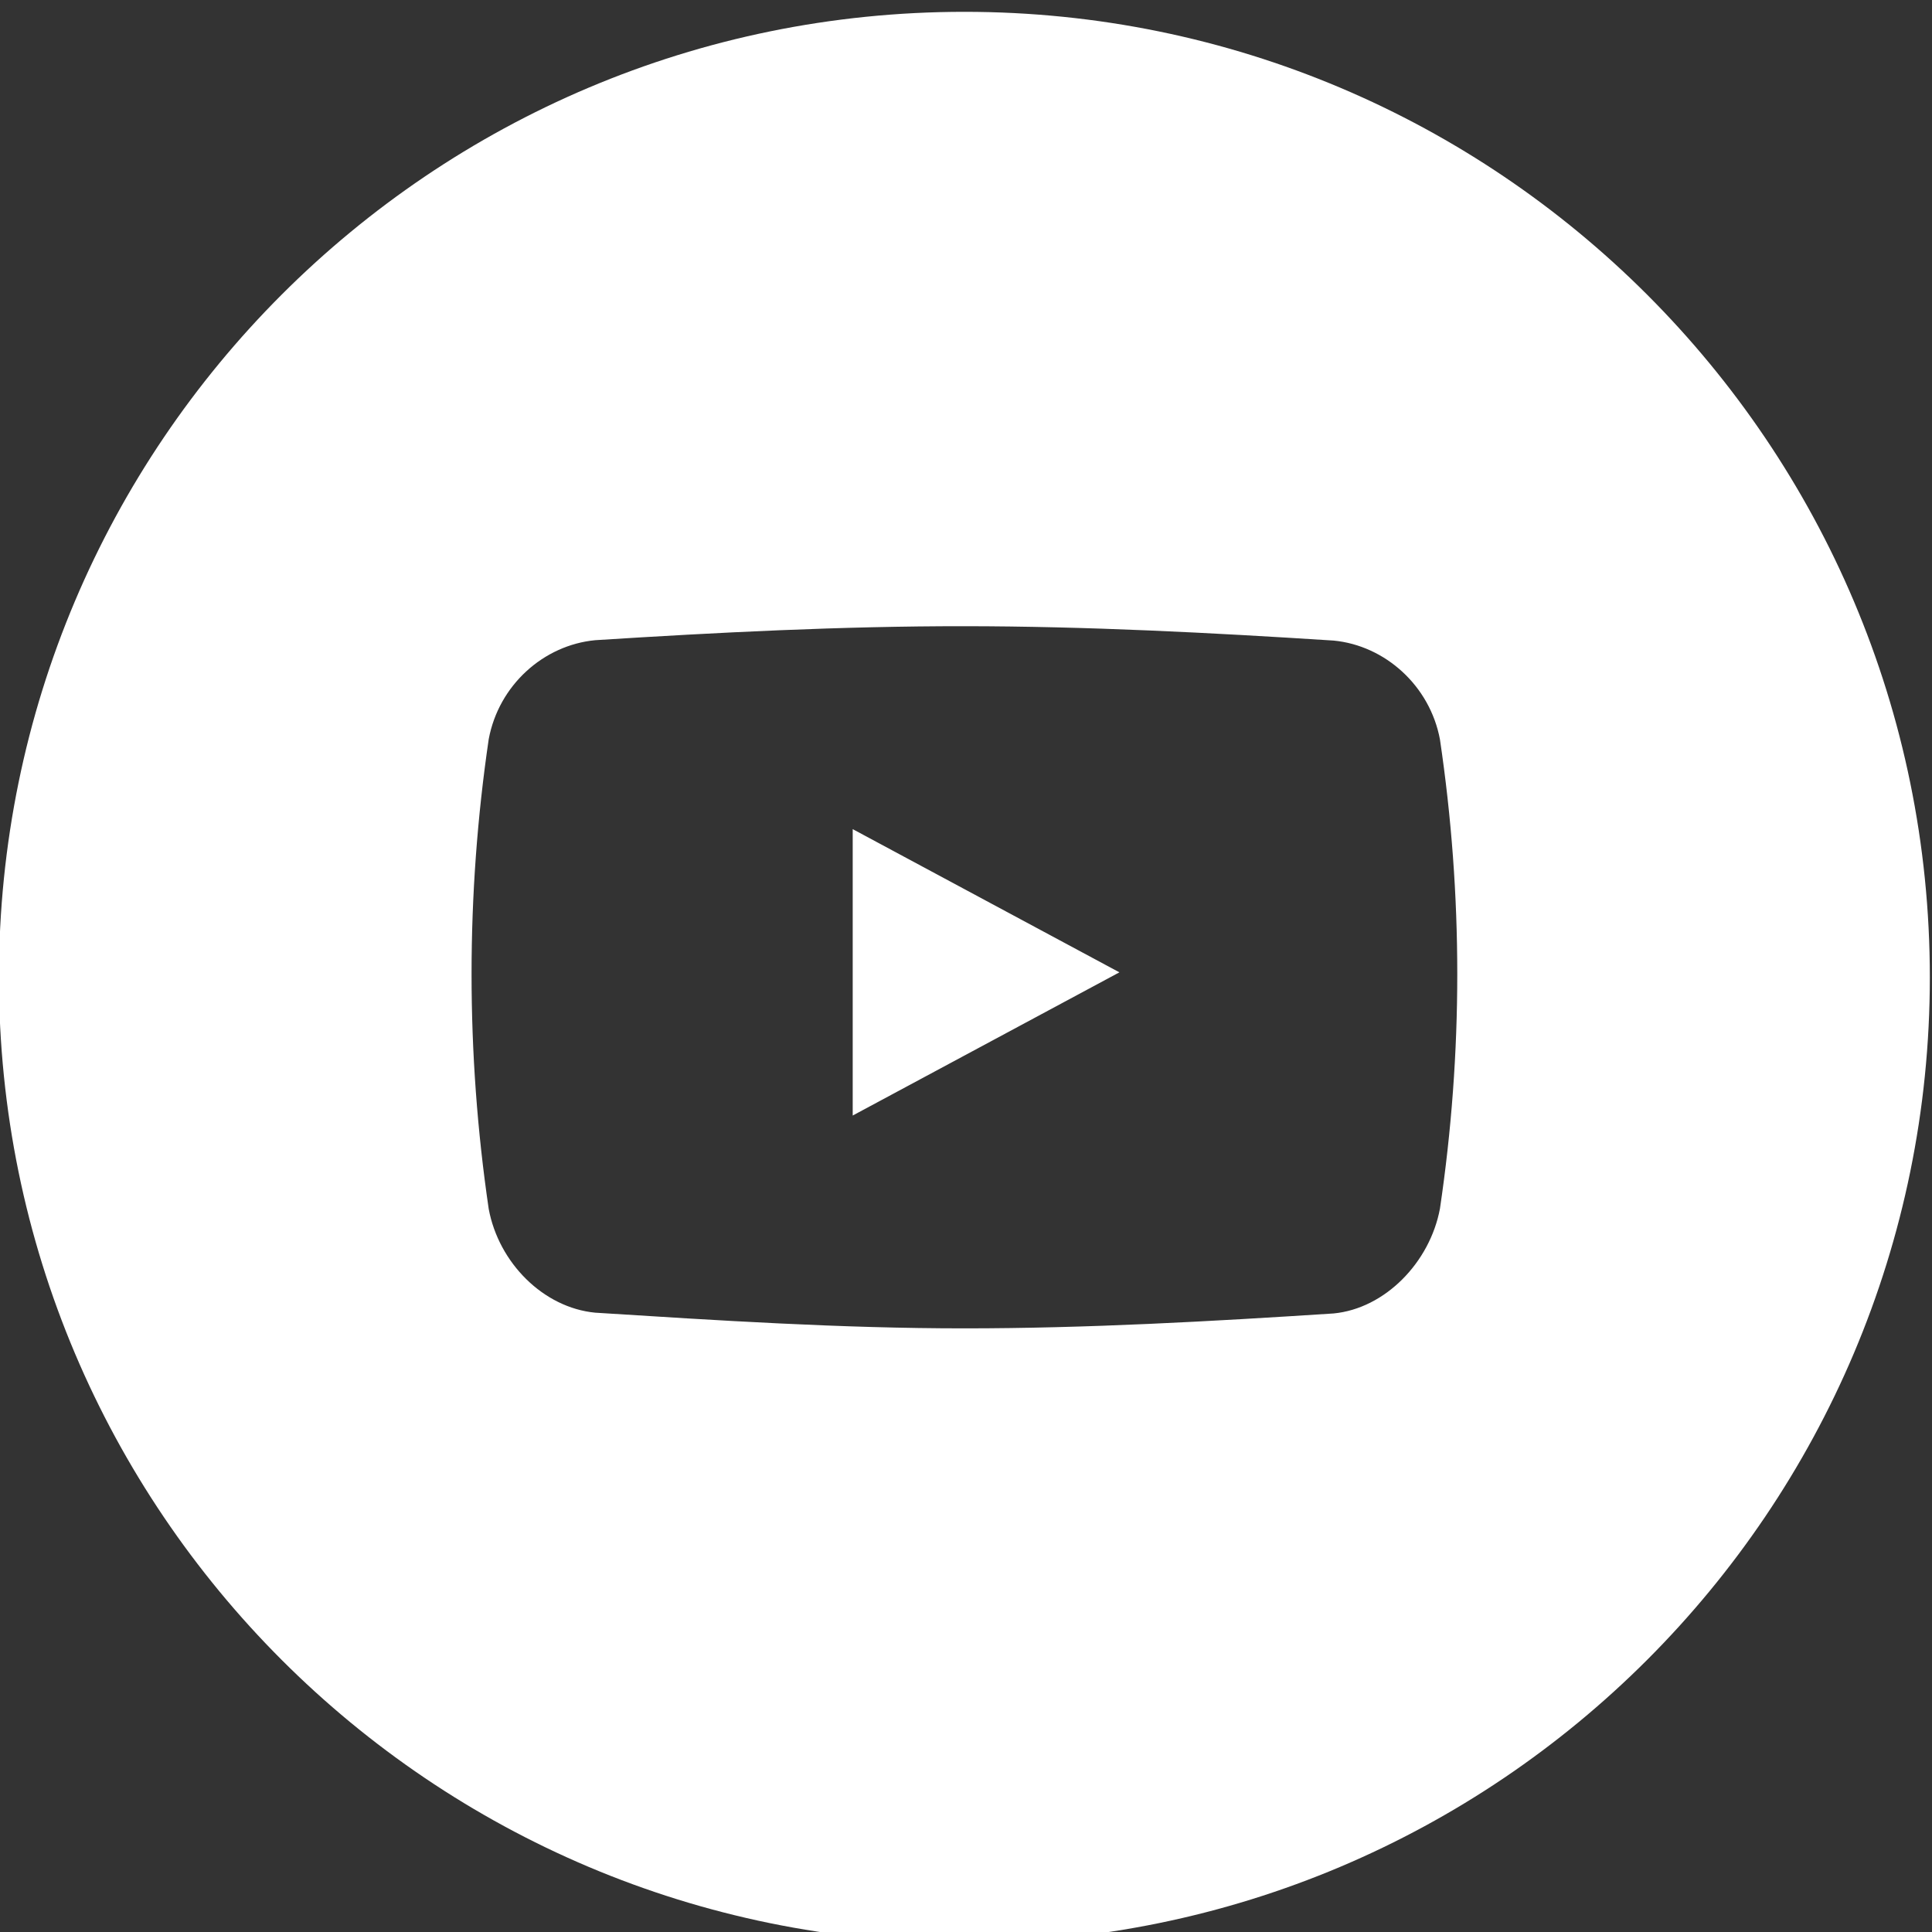
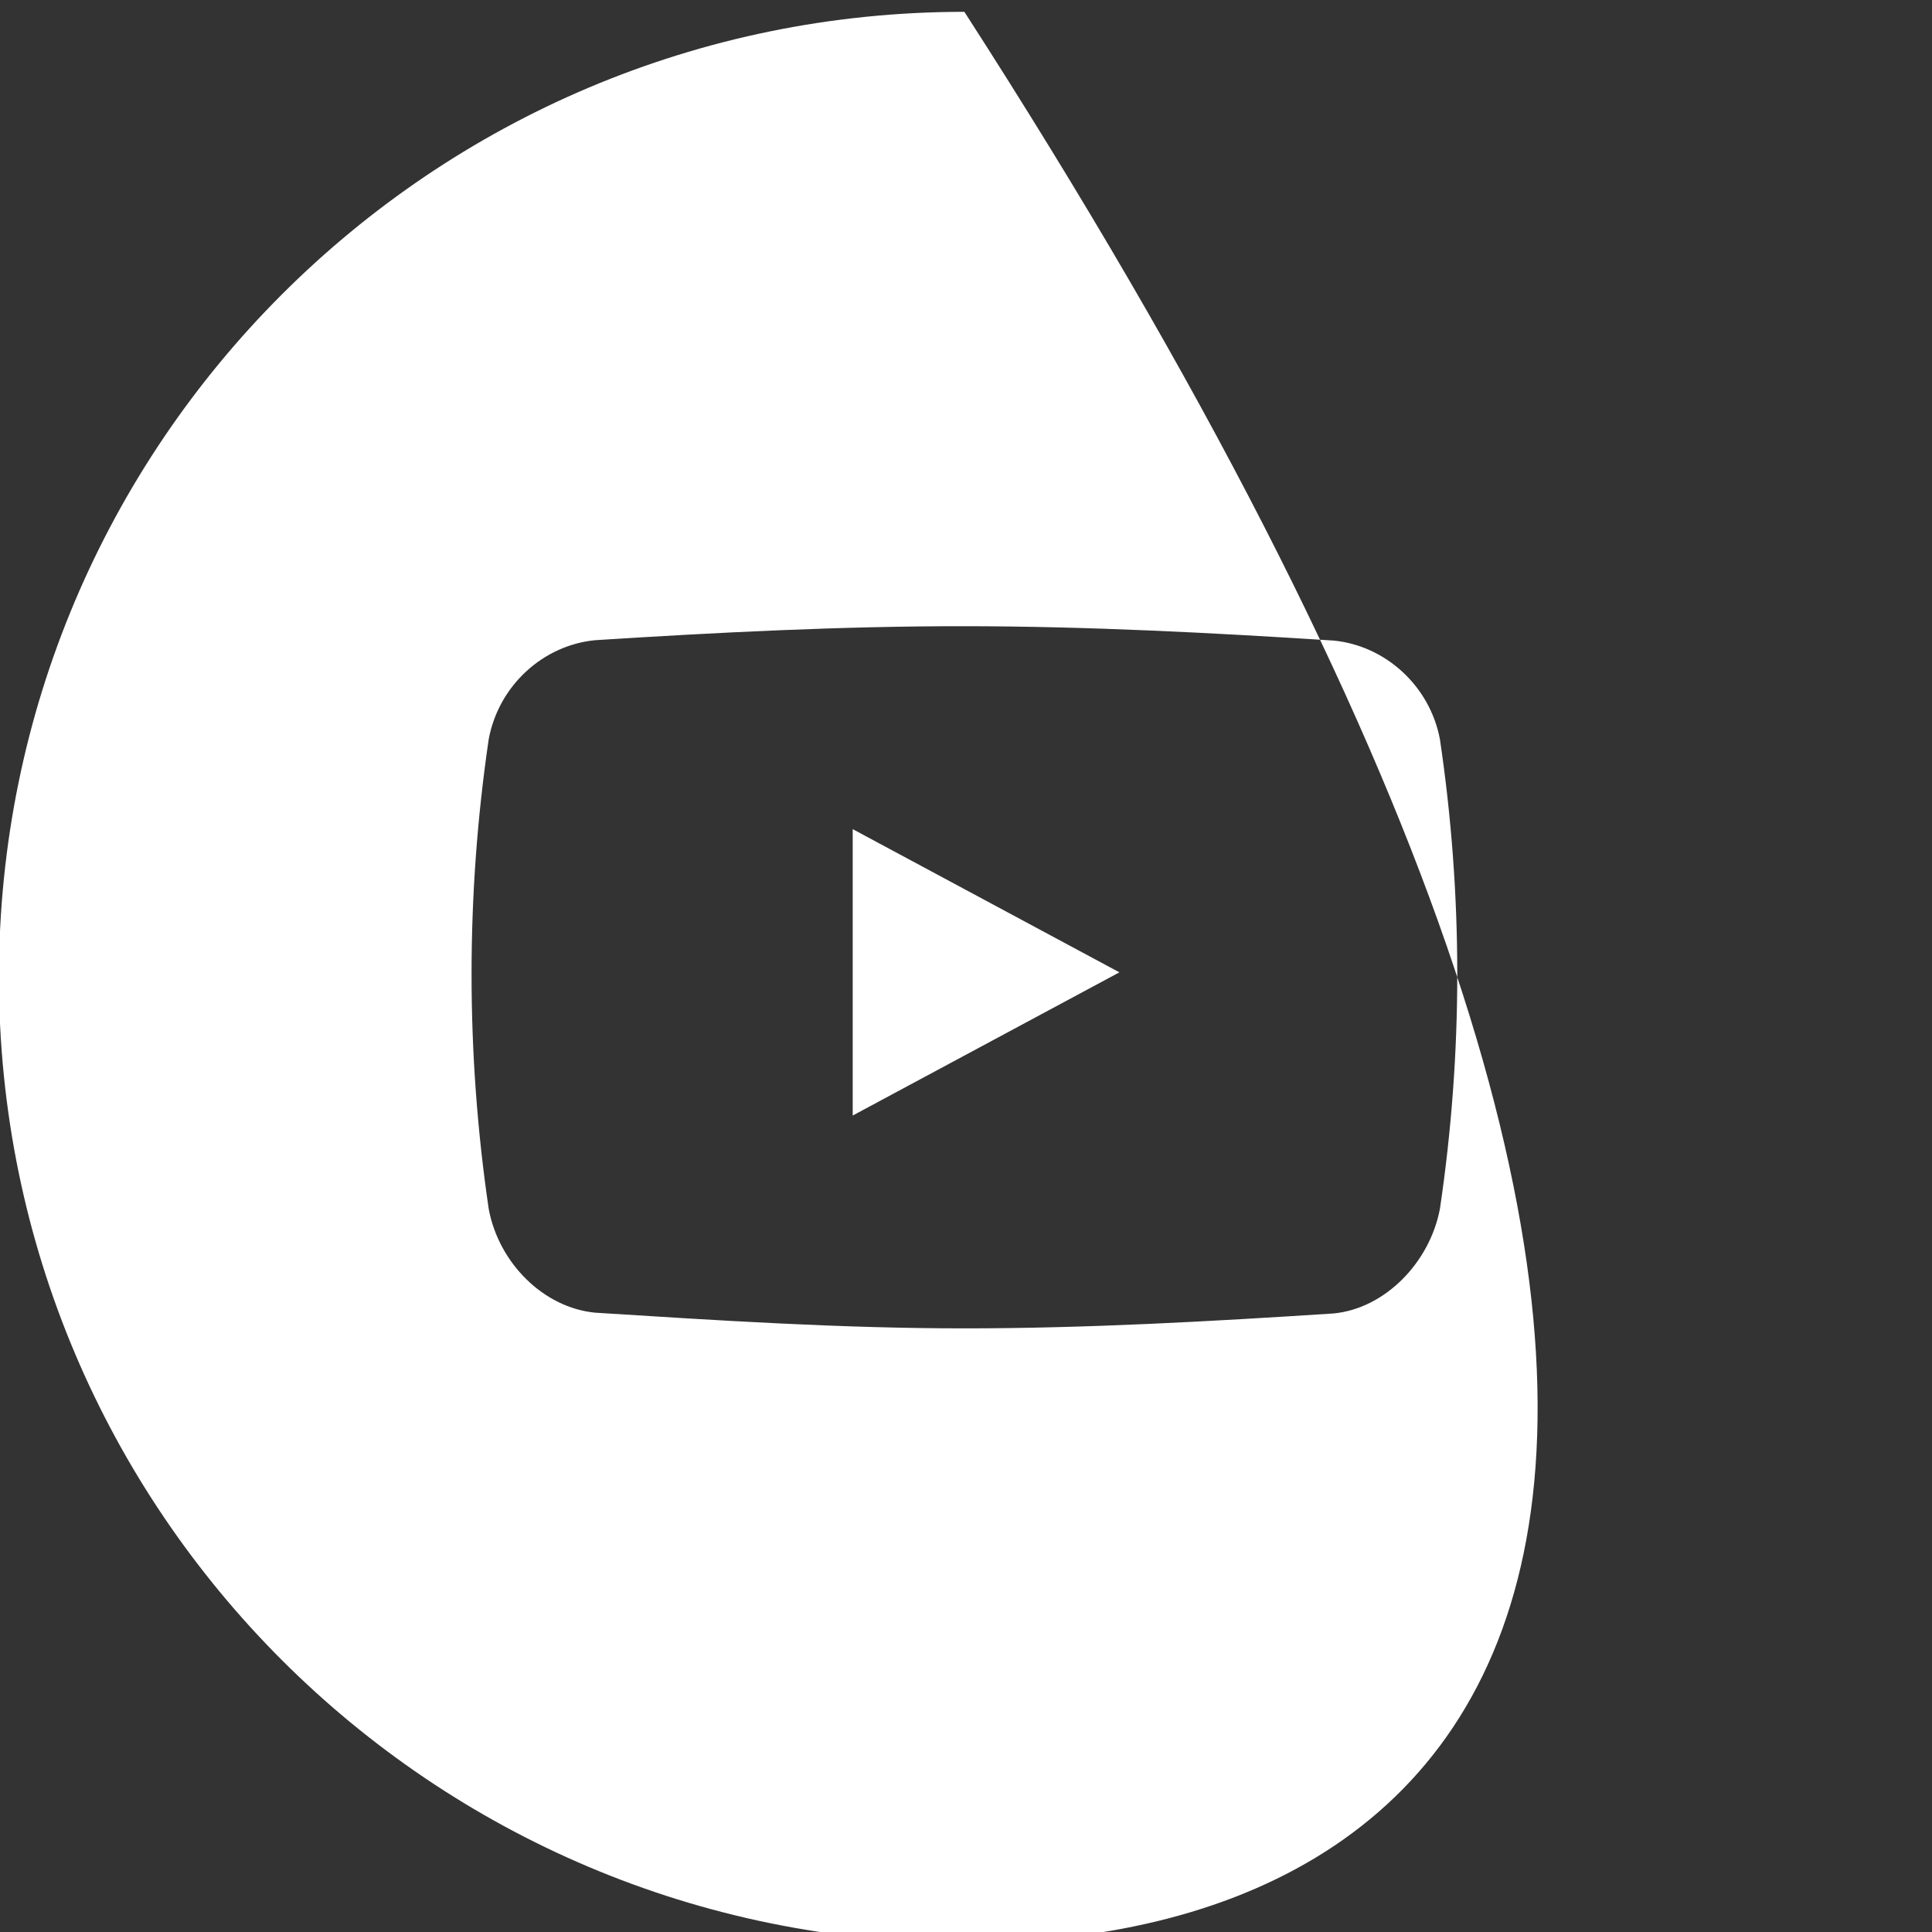
<svg xmlns="http://www.w3.org/2000/svg" viewBox="0 0 25.00 25.00" data-guides="{&quot;vertical&quot;:[],&quot;horizontal&quot;:[]}">
  <rect x="0" y="0" width="25.00" height="25.00" fill="#333333" stroke="none" />
-   <path fill="#ffffff" stroke="none" fill-opacity="1" stroke-width="1" stroke-opacity="1" id="tSvgae26f8470f" title="Path 2" d="M12.479 0.153C19.379 0.153 24.972 5.746 24.972 12.646C24.972 19.545 19.379 25.139 12.479 25.139C5.58 25.139 -0.014 19.545 -0.014 12.646C-0.014 5.746 5.58 0.153 12.479 0.153ZM18.633 9.569C18.503 8.873 17.923 8.353 17.257 8.289C15.666 8.187 14.069 8.104 12.477 8.103C10.883 8.102 9.293 8.183 7.702 8.284C7.033 8.348 6.454 8.866 6.324 9.565C6.176 10.571 6.102 11.588 6.102 12.604C6.102 13.62 6.176 14.637 6.324 15.644C6.454 16.343 7.033 16.922 7.702 16.986C9.293 17.087 10.883 17.189 12.477 17.189C14.069 17.189 15.667 17.099 17.257 16.996C17.923 16.932 18.503 16.335 18.633 15.639C18.782 14.634 18.857 13.618 18.857 12.604C18.857 11.588 18.782 10.574 18.633 9.569ZM11.034 14.435C11.034 13.2 11.034 11.964 11.034 10.729C12.184 11.347 13.335 11.965 14.485 12.582C13.335 13.2 12.184 13.817 11.034 14.435Z" />
+   <path fill="#ffffff" stroke="none" fill-opacity="1" stroke-width="1" stroke-opacity="1" id="tSvgae26f8470f" title="Path 2" d="M12.479 0.153C24.972 19.545 19.379 25.139 12.479 25.139C5.58 25.139 -0.014 19.545 -0.014 12.646C-0.014 5.746 5.58 0.153 12.479 0.153ZM18.633 9.569C18.503 8.873 17.923 8.353 17.257 8.289C15.666 8.187 14.069 8.104 12.477 8.103C10.883 8.102 9.293 8.183 7.702 8.284C7.033 8.348 6.454 8.866 6.324 9.565C6.176 10.571 6.102 11.588 6.102 12.604C6.102 13.62 6.176 14.637 6.324 15.644C6.454 16.343 7.033 16.922 7.702 16.986C9.293 17.087 10.883 17.189 12.477 17.189C14.069 17.189 15.667 17.099 17.257 16.996C17.923 16.932 18.503 16.335 18.633 15.639C18.782 14.634 18.857 13.618 18.857 12.604C18.857 11.588 18.782 10.574 18.633 9.569ZM11.034 14.435C11.034 13.2 11.034 11.964 11.034 10.729C12.184 11.347 13.335 11.965 14.485 12.582C13.335 13.2 12.184 13.817 11.034 14.435Z" />
  <defs />
</svg>